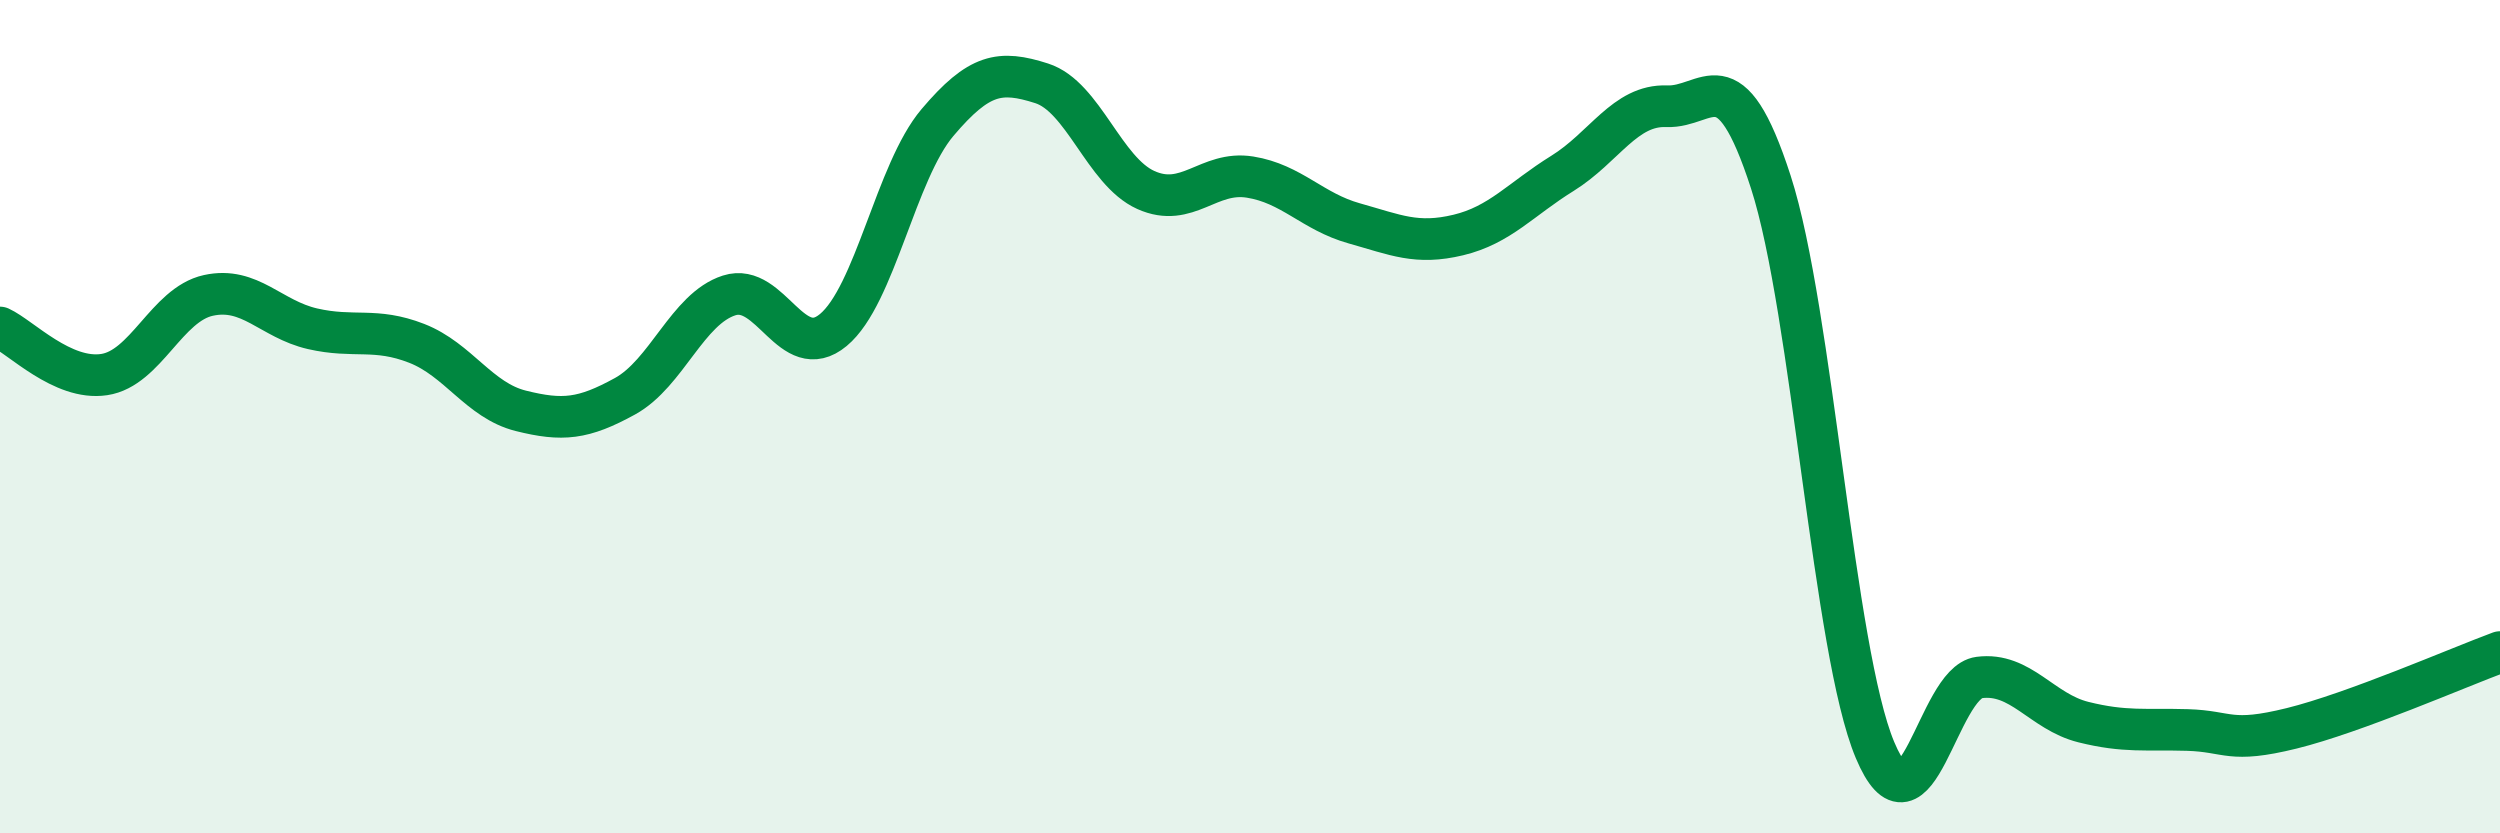
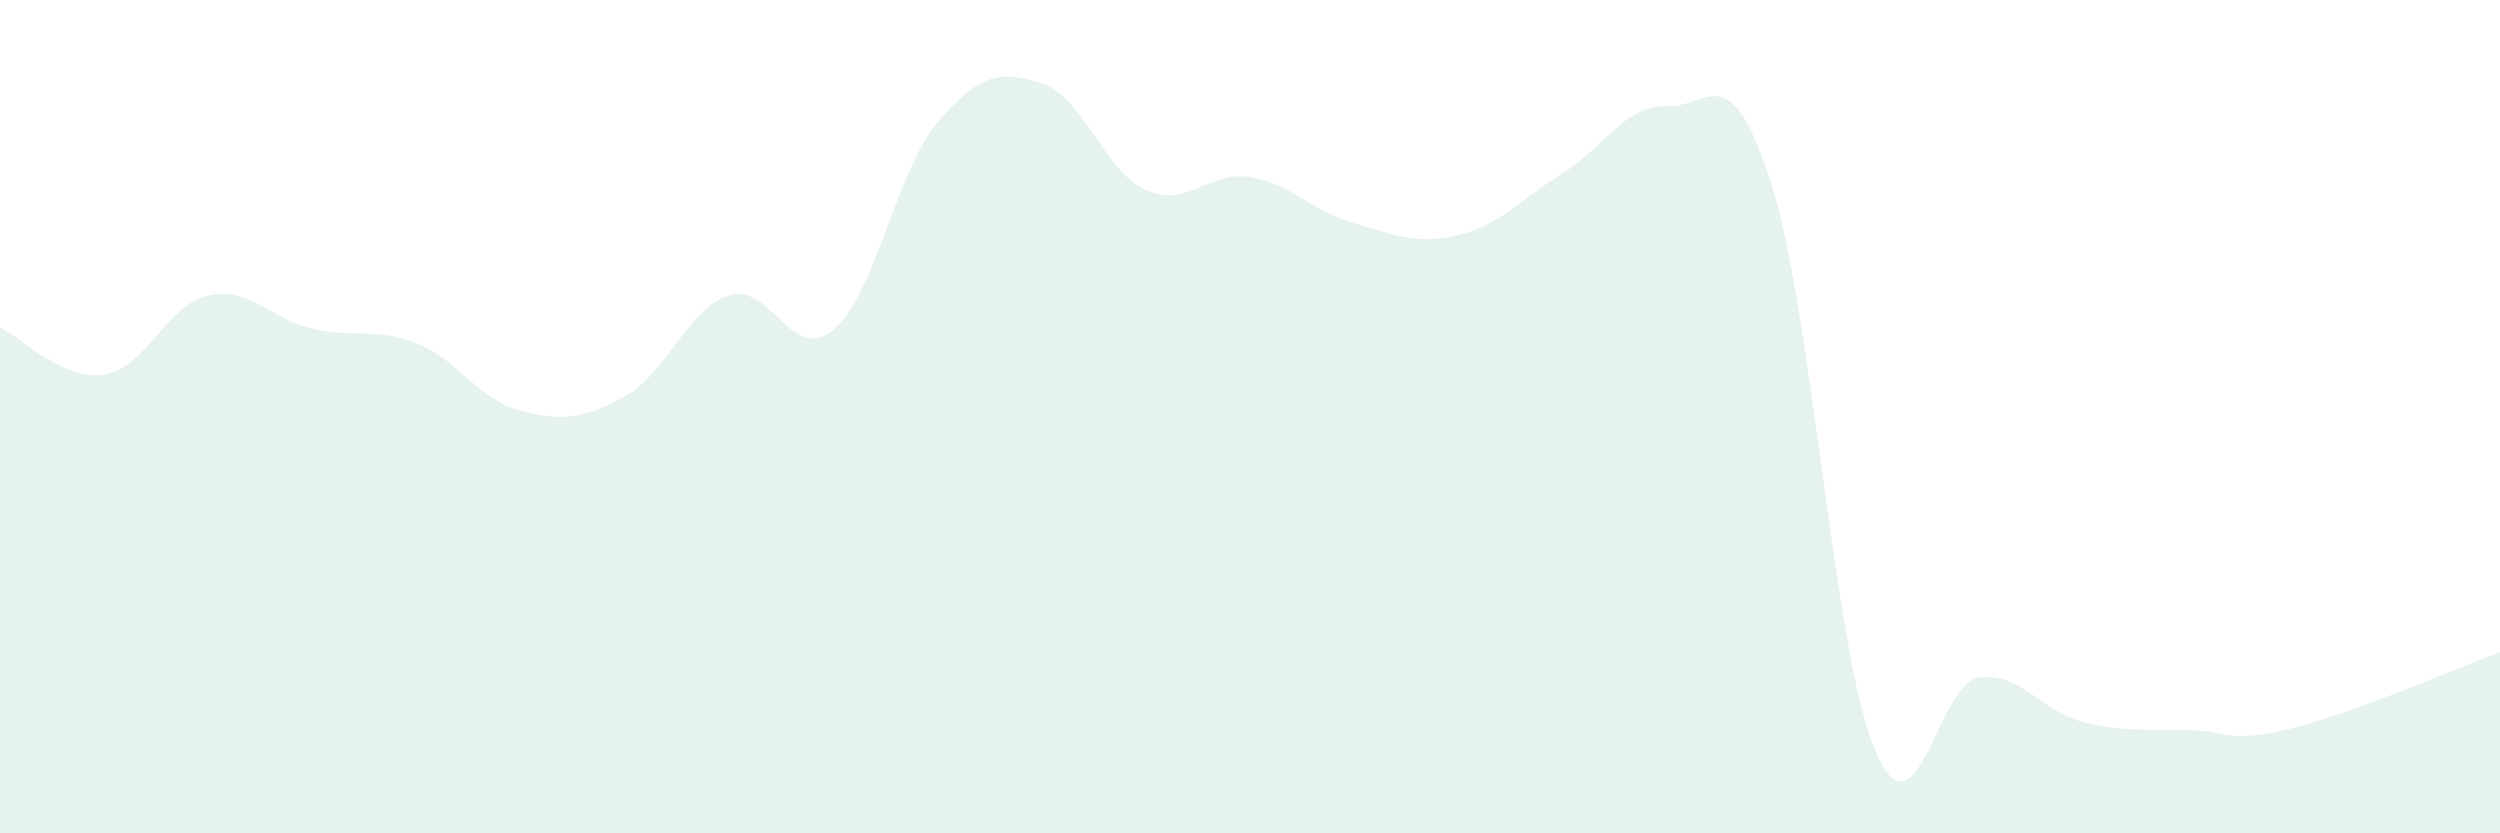
<svg xmlns="http://www.w3.org/2000/svg" width="60" height="20" viewBox="0 0 60 20">
  <path d="M 0,7.86 C 0.5,8.09 1.5,9.14 2.5,8.99 C 3.5,8.84 4,7.31 5,7.09 C 6,6.87 6.5,7.66 7.5,7.89 C 8.5,8.12 9,7.85 10,8.24 C 11,8.63 11.5,9.61 12.5,9.86 C 13.5,10.11 14,10.06 15,9.51 C 16,8.96 16.5,7.41 17.5,7.09 C 18.5,6.77 19,8.75 20,7.92 C 21,7.09 21.5,4.12 22.5,2.94 C 23.5,1.76 24,1.68 25,2 C 26,2.32 26.5,4.11 27.5,4.56 C 28.5,5.01 29,4.09 30,4.25 C 31,4.41 31.5,5.08 32.5,5.36 C 33.5,5.64 34,5.88 35,5.64 C 36,5.4 36.5,4.78 37.5,4.16 C 38.5,3.54 39,2.51 40,2.55 C 41,2.59 41.5,1.28 42.5,4.37 C 43.5,7.46 44,15.62 45,18 C 46,20.38 46.5,16.39 47.5,16.26 C 48.5,16.13 49,17.08 50,17.33 C 51,17.58 51.5,17.49 52.5,17.52 C 53.5,17.55 53.5,17.85 55,17.48 C 56.5,17.11 59,16.02 60,15.65L60 20L0 20Z" fill="#008740" opacity="0.1" stroke-linecap="round" stroke-linejoin="round" />
-   <path d="M 0,7.86 C 0.5,8.09 1.5,9.14 2.5,8.99 C 3.5,8.84 4,7.31 5,7.09 C 6,6.87 6.5,7.66 7.5,7.89 C 8.5,8.12 9,7.85 10,8.24 C 11,8.63 11.5,9.61 12.5,9.86 C 13.5,10.11 14,10.06 15,9.51 C 16,8.96 16.5,7.41 17.5,7.09 C 18.5,6.77 19,8.75 20,7.92 C 21,7.09 21.5,4.12 22.5,2.94 C 23.5,1.76 24,1.68 25,2 C 26,2.32 26.5,4.11 27.5,4.56 C 28.5,5.01 29,4.09 30,4.25 C 31,4.41 31.5,5.08 32.5,5.36 C 33.5,5.64 34,5.88 35,5.64 C 36,5.4 36.5,4.78 37.5,4.16 C 38.5,3.54 39,2.51 40,2.55 C 41,2.59 41.5,1.28 42.5,4.37 C 43.5,7.46 44,15.62 45,18 C 46,20.38 46.5,16.39 47.5,16.26 C 48.5,16.13 49,17.08 50,17.33 C 51,17.58 51.5,17.49 52.5,17.52 C 53.5,17.55 53.5,17.85 55,17.48 C 56.5,17.11 59,16.02 60,15.65" stroke="#008740" stroke-width="1" fill="none" stroke-linecap="round" stroke-linejoin="round" />
</svg>